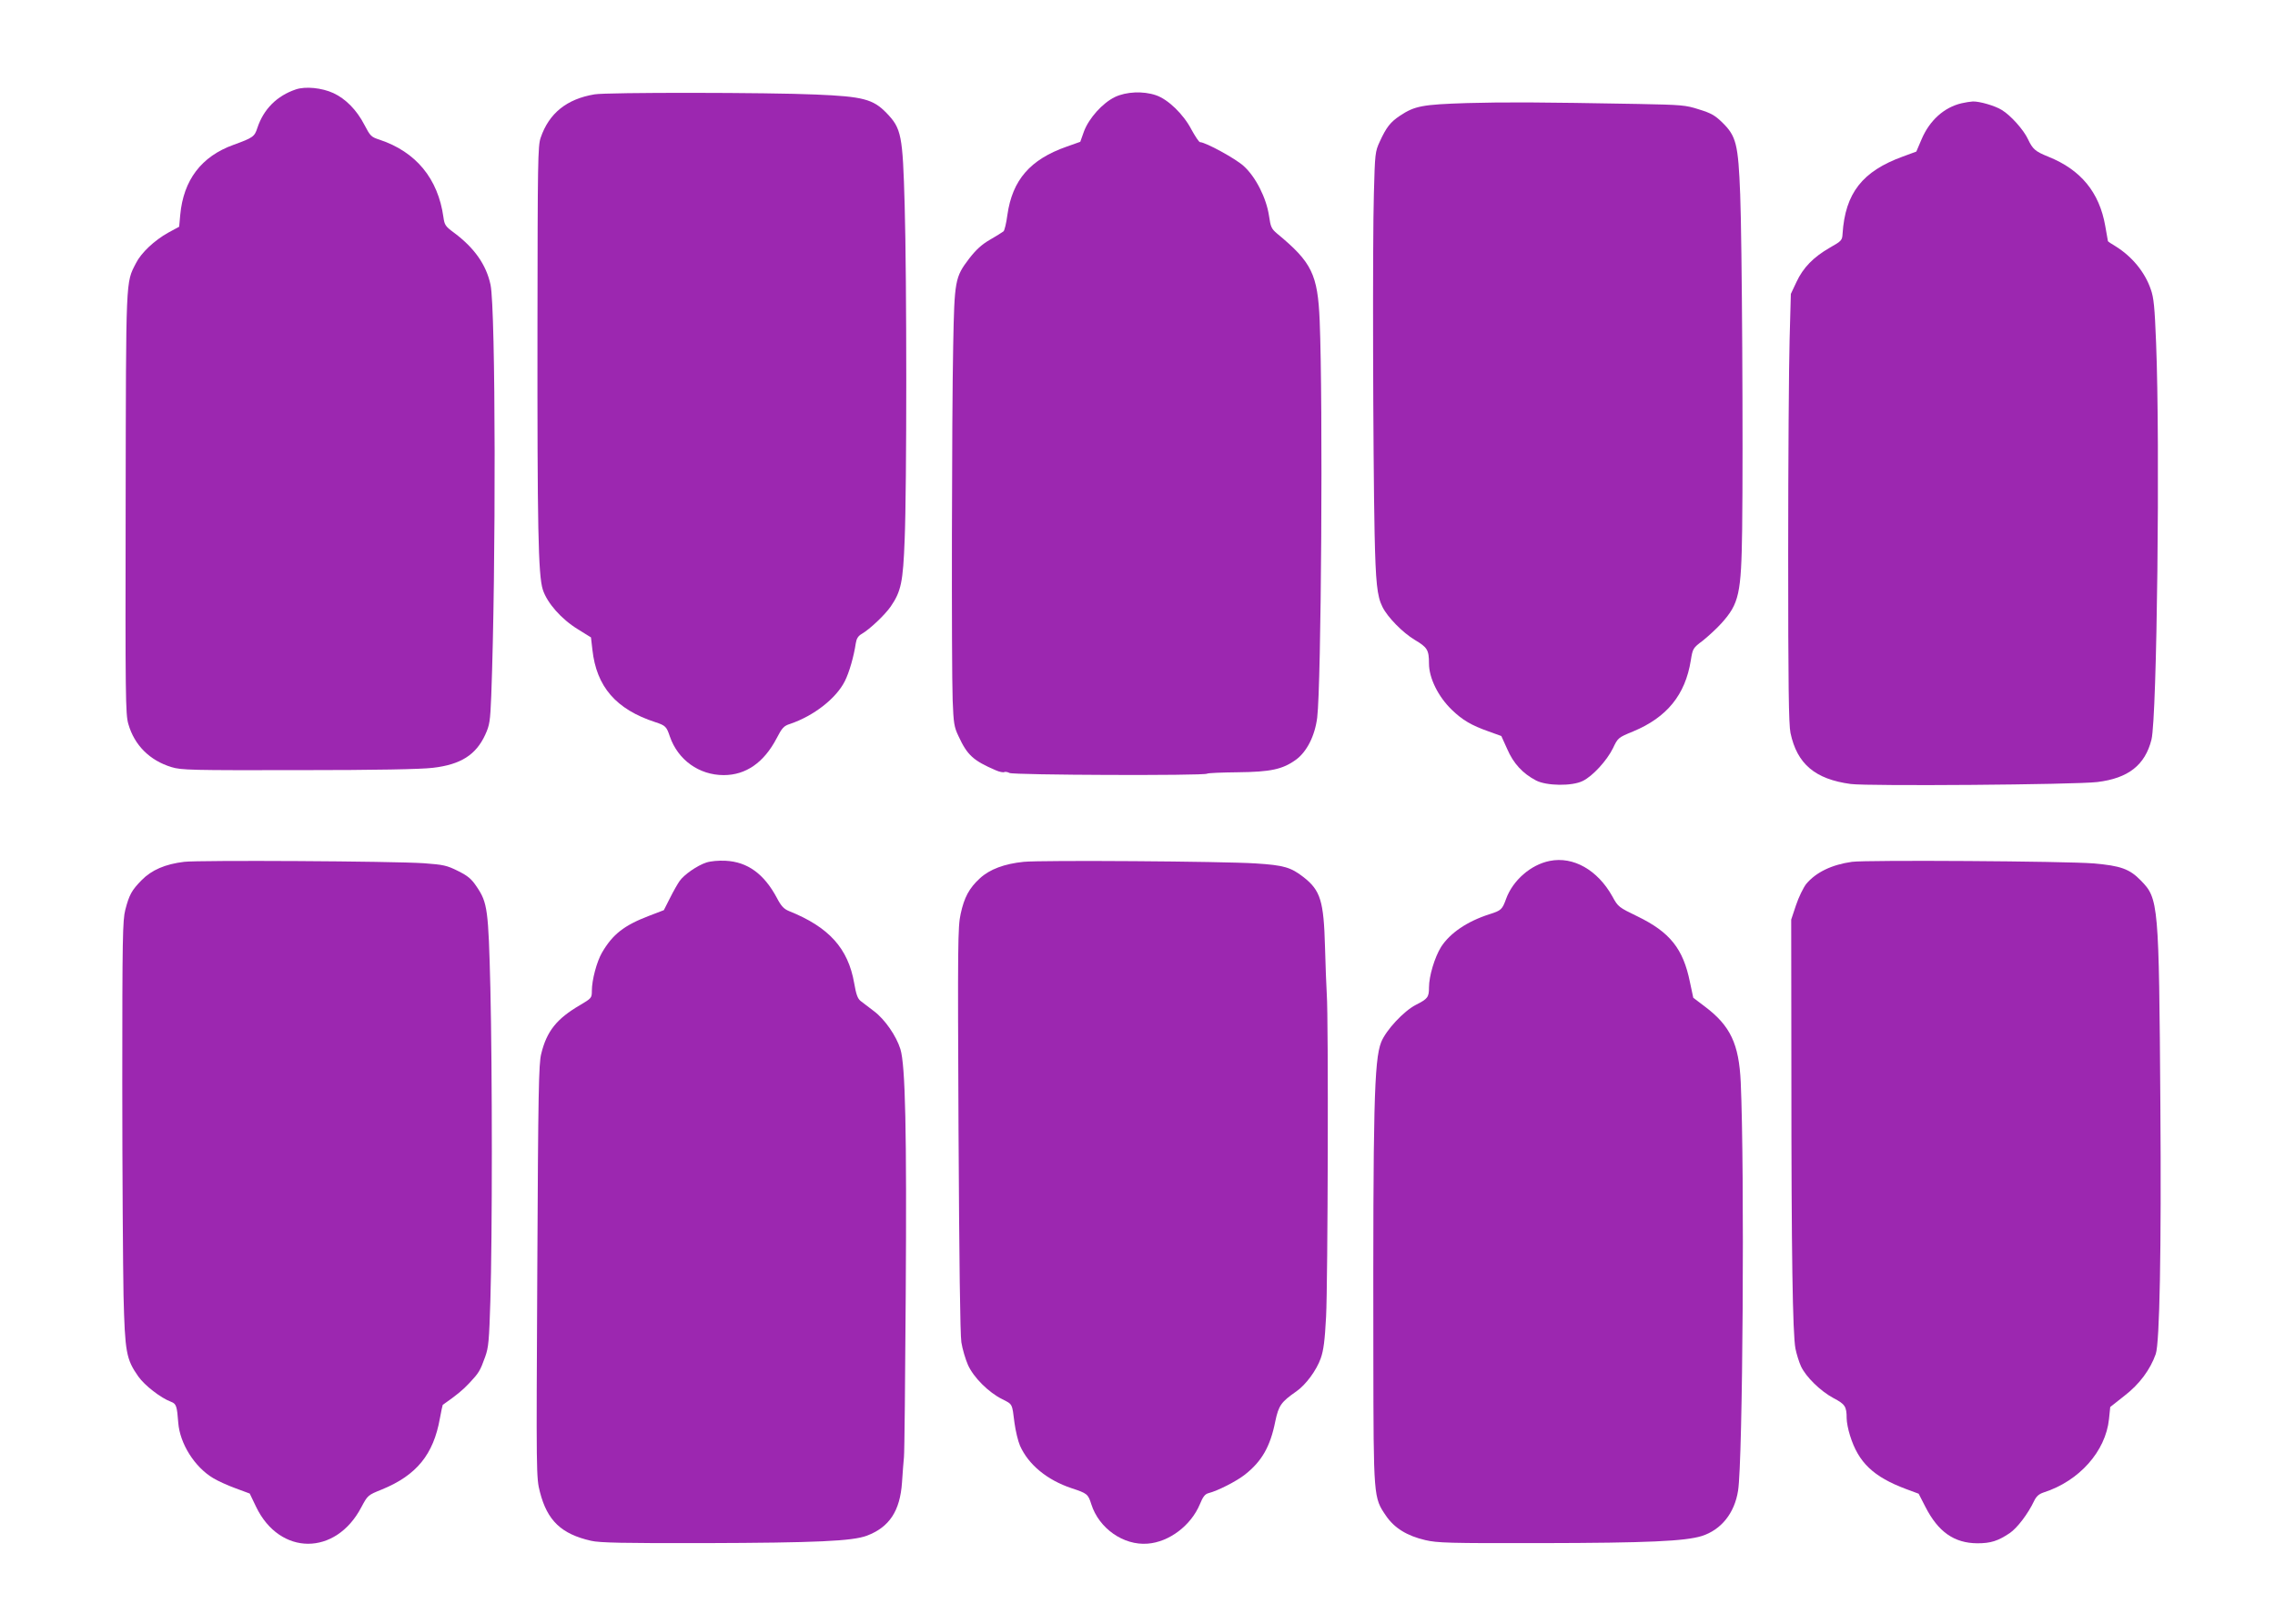
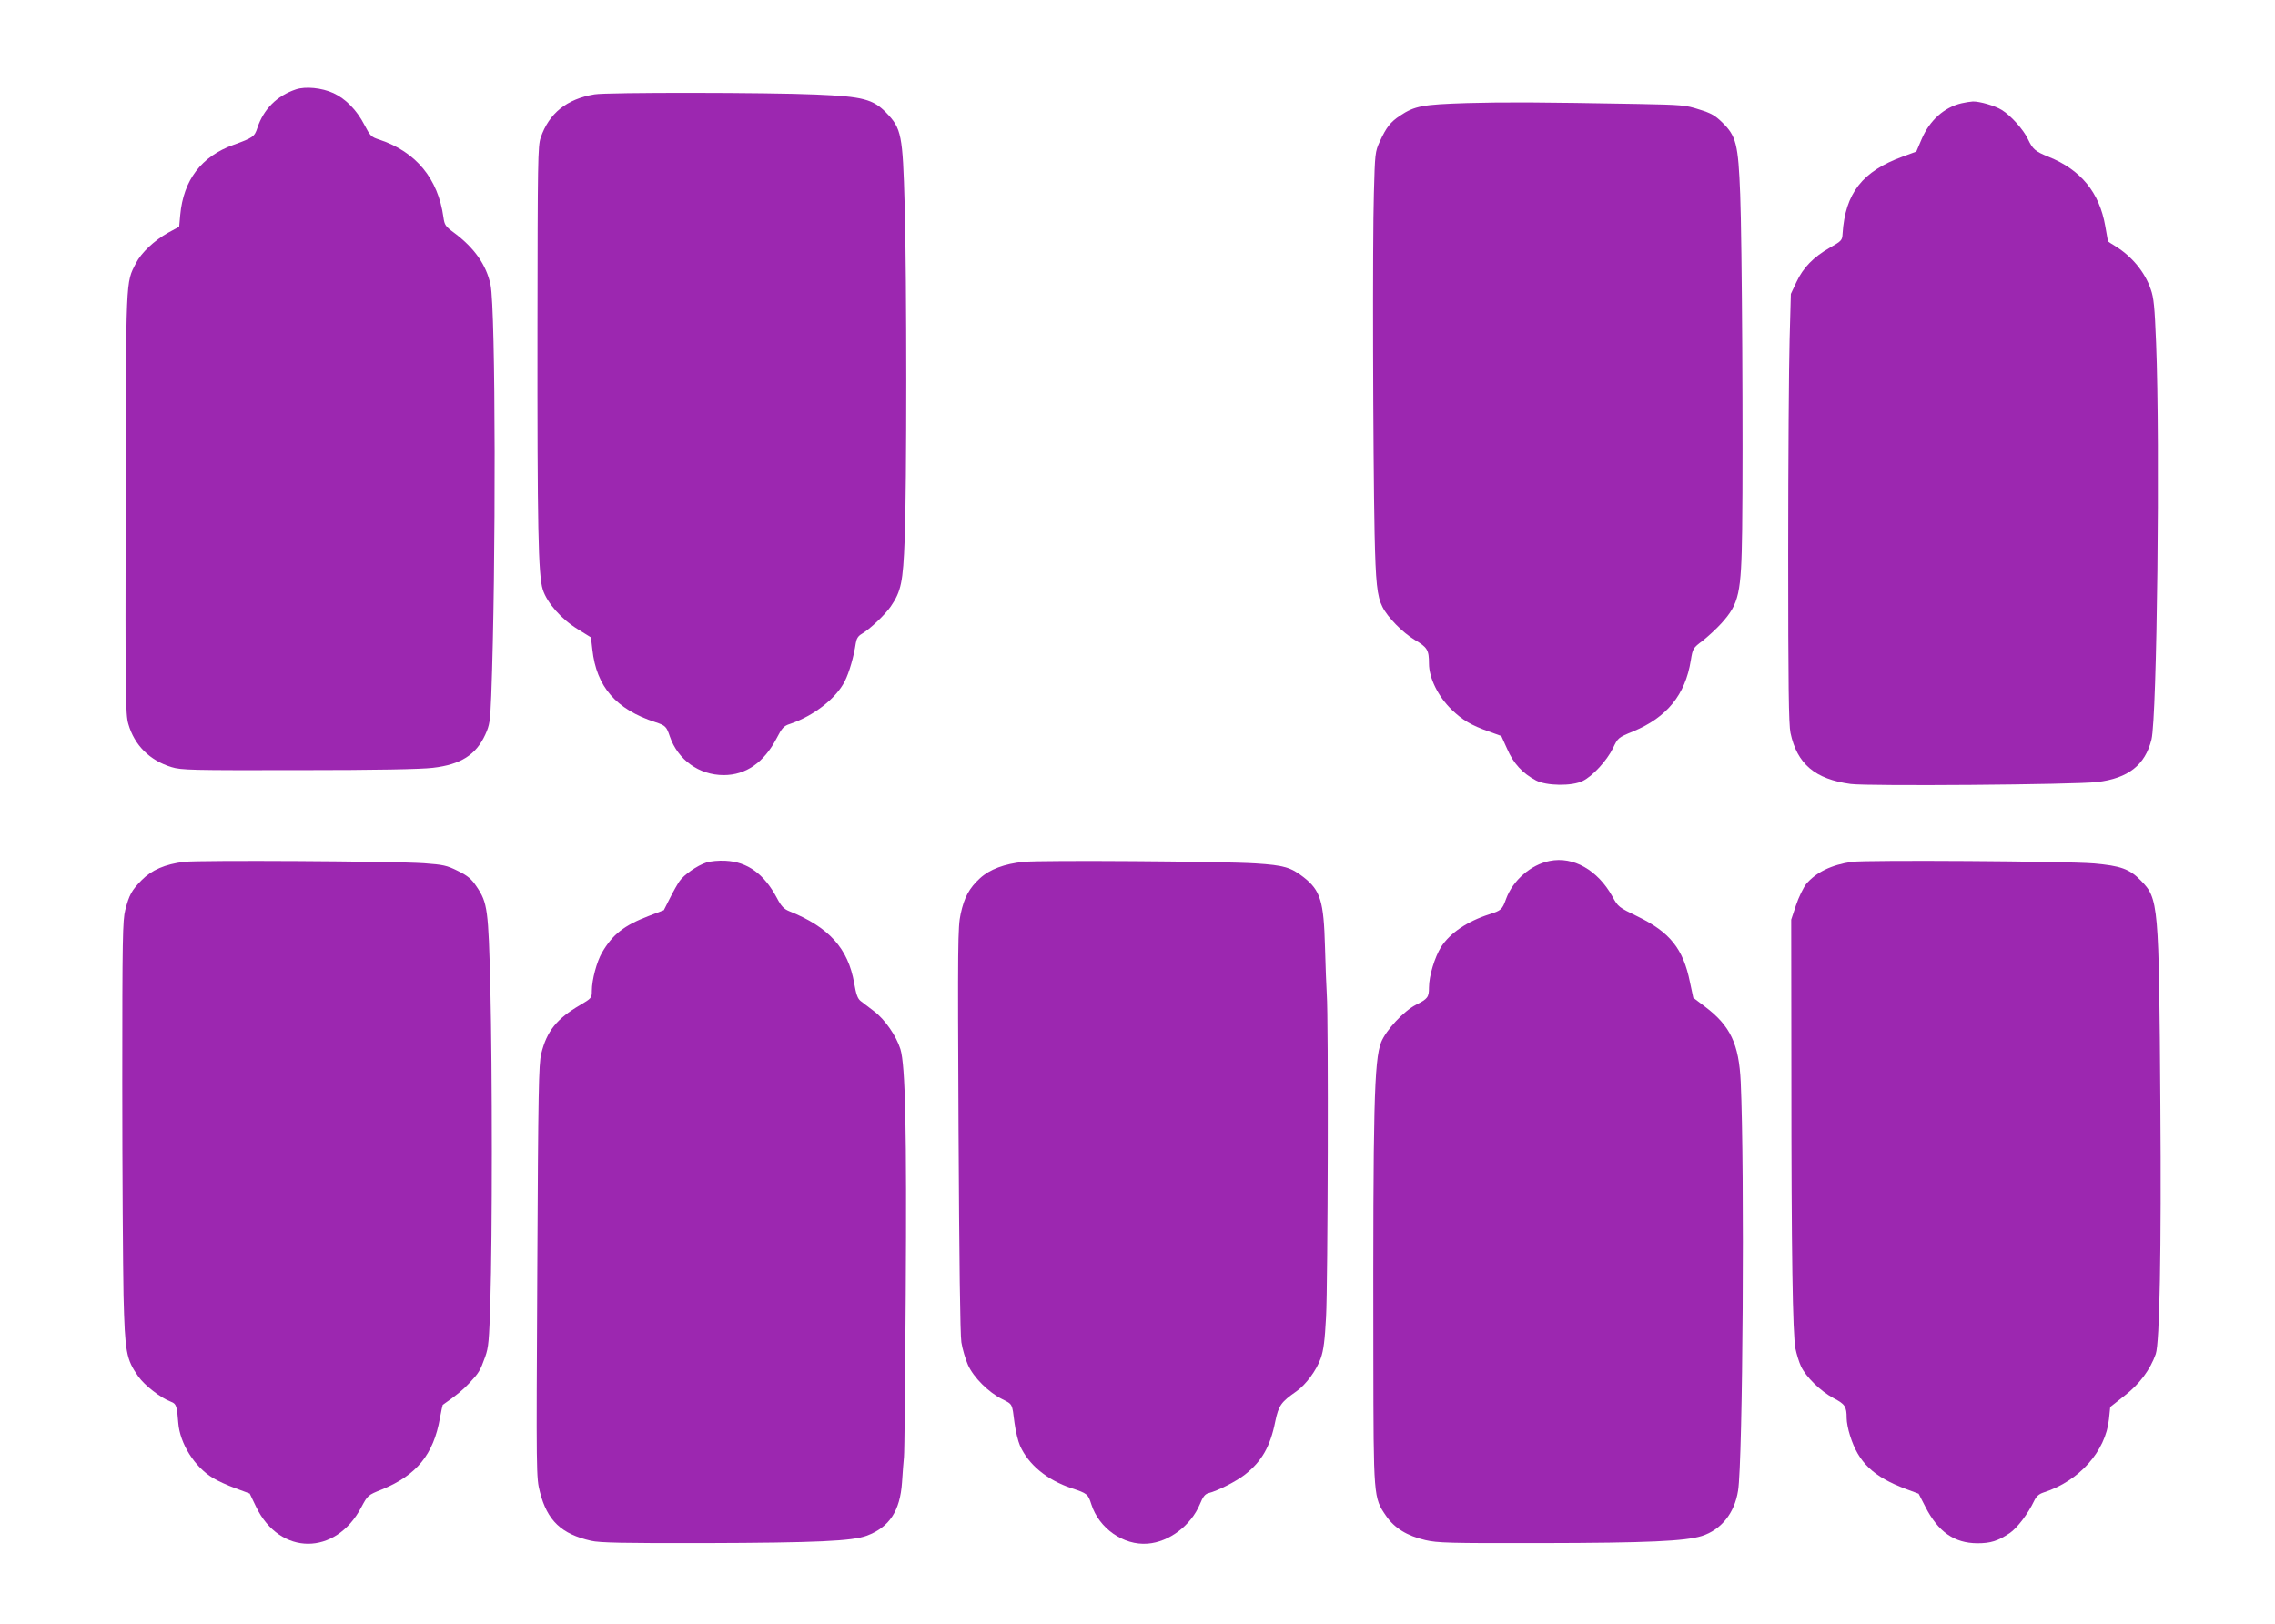
<svg xmlns="http://www.w3.org/2000/svg" version="1.0" width="1280pt" height="914pt" viewBox="0 0 1280 914" preserveAspectRatio="xMidYMid meet">
  <g transform="translate(0,914) scale(0.1,-0.1)" fill="#9c27b0" stroke="none">
    <path d="M1665 8637 c-107 -36 -182 -111 -217 -217 -16 -49 -24 -55 -134 -95 -181 -65 -282 -198 -300 -395 l-6 -66 -61 -33 c-79 -44 -153 -114 -182 -172 -58 -113 -56 -67 -58 -1353 -2 -1083 -1 -1186 15 -1240 34 -120 121 -206 243 -243 55 -17 110 -18 715 -17 441 0 688 5 755 13 157 18 243 73 295 186 25 55 28 74 34 220 27 718 25 2172 -4 2312 -24 113 -91 208 -205 293 -49 36 -54 44 -60 87 -30 218 -155 369 -360 437 -47 15 -52 21 -85 84 -43 83 -105 146 -174 178 -65 30 -157 39 -211 21z" />
    <path d="M3345 8609 c-156 -26 -256 -106 -303 -244 -16 -46 -17 -131 -18 -1065 -1 -1125 4 -1396 30 -1478 24 -75 104 -166 197 -223 l74 -46 8 -69 c23 -209 133 -336 354 -408 58 -19 63 -25 82 -81 45 -131 164 -217 303 -217 125 0 226 71 297 206 31 60 41 71 76 82 133 45 259 143 308 240 25 49 51 140 62 214 4 26 13 41 34 53 46 27 129 106 162 153 59 86 70 138 79 379 12 291 12 1464 0 1880 -11 397 -18 432 -103 520 -75 77 -132 92 -397 103 -260 12 -1179 13 -1245 1z" />
-     <path d="M6273 8594 c-70 -34 -146 -119 -174 -193 l-21 -59 -76 -27 c-206 -72 -306 -188 -334 -384 -6 -46 -16 -88 -22 -93 -6 -5 -40 -26 -76 -47 -47 -27 -79 -57 -117 -106 -80 -105 -83 -123 -90 -491 -8 -390 -10 -1794 -3 -1994 5 -130 8 -151 33 -203 49 -106 82 -137 210 -192 20 -9 42 -13 47 -10 5 3 19 1 30 -5 23 -12 1092 -16 1111 -4 6 4 84 7 173 8 185 2 252 16 328 71 61 45 106 134 119 236 23 185 33 1772 14 2234 -11 261 -44 329 -239 490 -32 27 -37 37 -46 100 -15 101 -75 220 -143 281 -46 42 -215 134 -245 134 -6 0 -27 32 -48 70 -45 87 -132 171 -200 194 -73 25 -168 20 -231 -10z" />
    <path d="M8255 8560 c-252 -8 -295 -16 -378 -71 -54 -36 -77 -65 -114 -146 -26 -56 -27 -67 -33 -293 -8 -259 -5 -1460 4 -1910 6 -280 14 -355 44 -415 29 -59 115 -146 182 -186 71 -42 80 -57 80 -133 0 -82 52 -187 129 -261 60 -58 110 -87 206 -121 l72 -26 33 -73 c35 -81 86 -137 162 -177 59 -31 203 -33 263 -3 56 27 136 115 170 184 28 59 29 60 114 95 190 79 293 206 324 399 11 68 12 70 68 112 31 25 78 68 104 97 100 111 112 166 117 528 6 474 -1 1634 -11 1885 -11 285 -22 329 -102 407 -39 38 -63 52 -129 72 -77 25 -97 26 -343 31 -559 10 -740 11 -962 5z" />
    <path d="M11037 8559 c-99 -23 -181 -97 -226 -204 l-29 -68 -76 -28 c-228 -83 -324 -206 -339 -434 -2 -37 -5 -41 -72 -79 -92 -53 -150 -112 -188 -194 l-31 -66 -7 -256 c-4 -140 -8 -682 -8 -1205 0 -741 3 -963 13 -1010 37 -174 138 -260 339 -287 100 -13 1261 -4 1387 11 174 21 269 95 305 239 31 122 49 1659 26 2232 -8 203 -13 255 -30 302 -33 97 -106 185 -198 242 -24 14 -43 27 -43 29 0 1 -7 40 -15 85 -33 190 -138 317 -320 390 -74 30 -88 42 -115 99 -24 52 -97 134 -147 164 -38 24 -125 49 -163 48 -14 -1 -42 -5 -63 -10z" />
    <path d="M8719 4295 c-106 -21 -207 -109 -245 -213 -22 -61 -28 -66 -94 -87 -125 -40 -222 -106 -272 -184 -36 -58 -68 -164 -68 -228 0 -55 -7 -64 -74 -98 -68 -35 -168 -142 -195 -210 -40 -101 -46 -371 -44 -1770 1 -797 1 -792 71 -895 47 -69 118 -113 221 -137 69 -16 131 -18 651 -17 604 1 811 11 905 40 109 35 184 128 204 255 27 165 37 1811 15 2299 -10 215 -58 317 -201 425 l-66 50 -19 89 c-38 187 -112 280 -295 369 -105 51 -109 53 -141 112 -83 149 -220 227 -353 200z" />
    <path d="M1036 4290 c-107 -13 -183 -46 -239 -103 -57 -58 -70 -83 -92 -167 -15 -58 -17 -158 -17 -975 0 -500 4 -1038 7 -1195 8 -320 15 -359 83 -456 36 -51 126 -121 185 -143 29 -11 33 -25 40 -118 9 -117 92 -249 196 -311 24 -15 81 -41 125 -57 l81 -30 36 -75 c133 -276 448 -277 592 -2 36 67 36 68 116 100 195 80 290 197 326 400 7 40 15 74 16 76 76 53 114 84 151 124 52 56 59 66 88 147 19 53 22 91 29 315 11 360 11 1293 0 1760 -11 442 -16 480 -77 570 -30 45 -50 61 -106 89 -62 31 -82 35 -190 43 -173 12 -1268 18 -1350 8z" />
    <path d="M3974 4286 c-50 -16 -127 -69 -151 -105 -10 -14 -34 -56 -53 -94 l-35 -69 -86 -33 c-138 -53 -202 -103 -262 -206 -29 -50 -57 -153 -57 -215 0 -40 -2 -42 -66 -80 -132 -77 -188 -147 -219 -275 -14 -56 -17 -208 -22 -1224 -6 -1148 -6 -1161 15 -1242 41 -160 120 -236 288 -274 46 -11 183 -14 639 -13 627 2 831 11 913 42 126 48 186 139 197 299 3 54 9 118 11 143 3 25 7 437 10 915 6 921 -2 1290 -30 1381 -23 74 -87 167 -148 213 -29 22 -63 48 -76 58 -17 14 -25 37 -36 100 -34 196 -142 316 -367 406 -29 12 -44 28 -68 74 -72 135 -165 203 -289 209 -39 2 -84 -2 -108 -10z" />
    <path d="M5760 4290 c-109 -11 -192 -42 -247 -93 -60 -55 -88 -107 -108 -200 -16 -71 -17 -170 -12 -1210 4 -745 9 -1156 16 -1201 6 -38 23 -95 37 -127 31 -70 116 -155 193 -193 59 -30 55 -23 69 -134 6 -45 20 -103 31 -128 47 -106 152 -193 290 -239 88 -29 93 -33 111 -90 43 -136 181 -233 317 -222 121 9 244 102 294 222 17 42 29 57 48 62 52 13 158 67 206 105 94 74 142 157 170 298 19 91 33 110 119 170 53 37 113 118 137 186 16 45 23 101 30 234 10 186 14 1678 4 1814 -3 45 -7 164 -10 266 -7 259 -25 319 -121 394 -71 55 -110 67 -269 77 -184 12 -1203 19 -1305 9z" />
    <path d="M10420 4290 c-114 -16 -203 -59 -258 -125 -16 -21 -42 -74 -57 -119 l-27 -81 1 -880 c0 -992 7 -1454 23 -1535 6 -30 20 -75 31 -99 28 -60 110 -140 183 -179 65 -34 74 -47 74 -114 0 -20 8 -63 19 -97 47 -151 131 -232 316 -301 l70 -26 38 -74 c72 -141 162 -204 292 -205 76 0 116 13 182 57 43 29 104 110 137 180 13 27 27 40 54 49 200 64 349 231 368 413 l7 68 81 64 c83 64 144 146 175 234 22 62 32 585 26 1405 -8 1136 -10 1158 -110 1260 -63 65 -114 83 -265 96 -156 13 -1279 20 -1360 9z" />
  </g>
</svg>